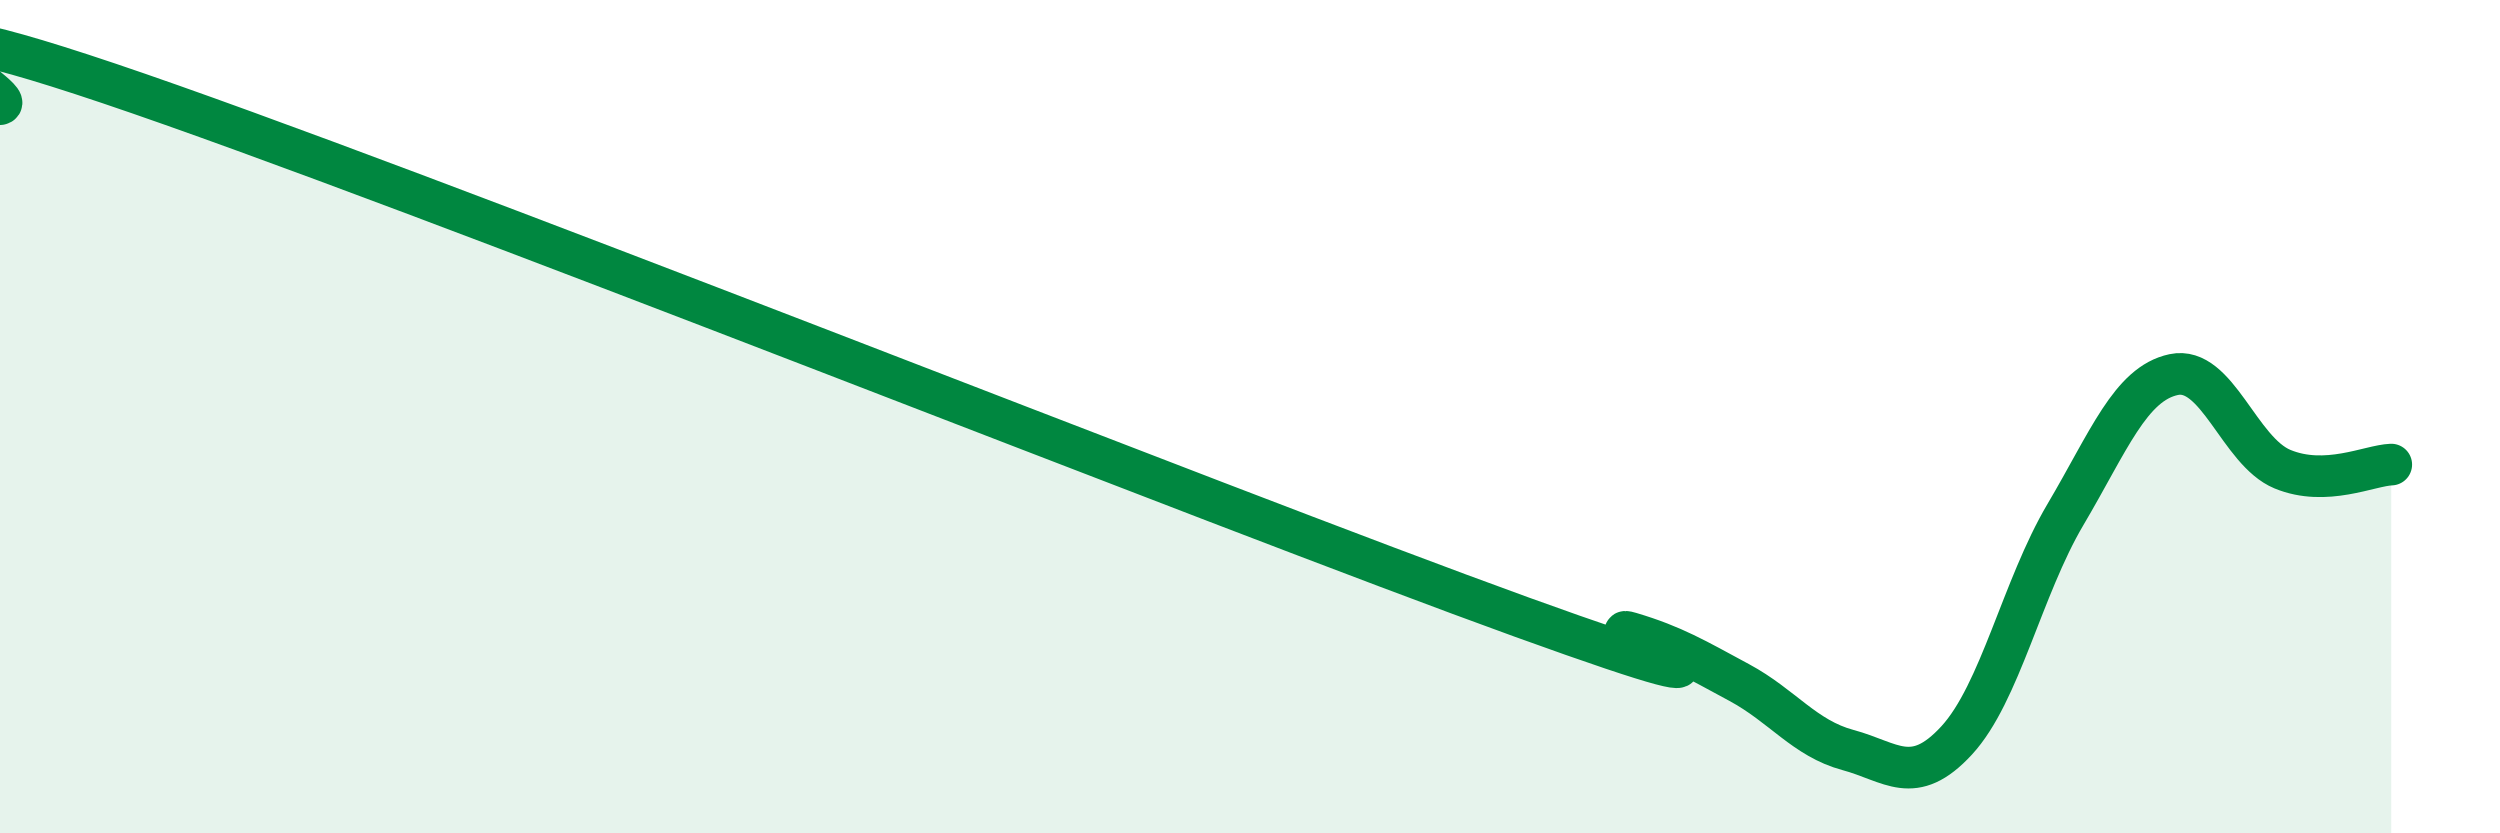
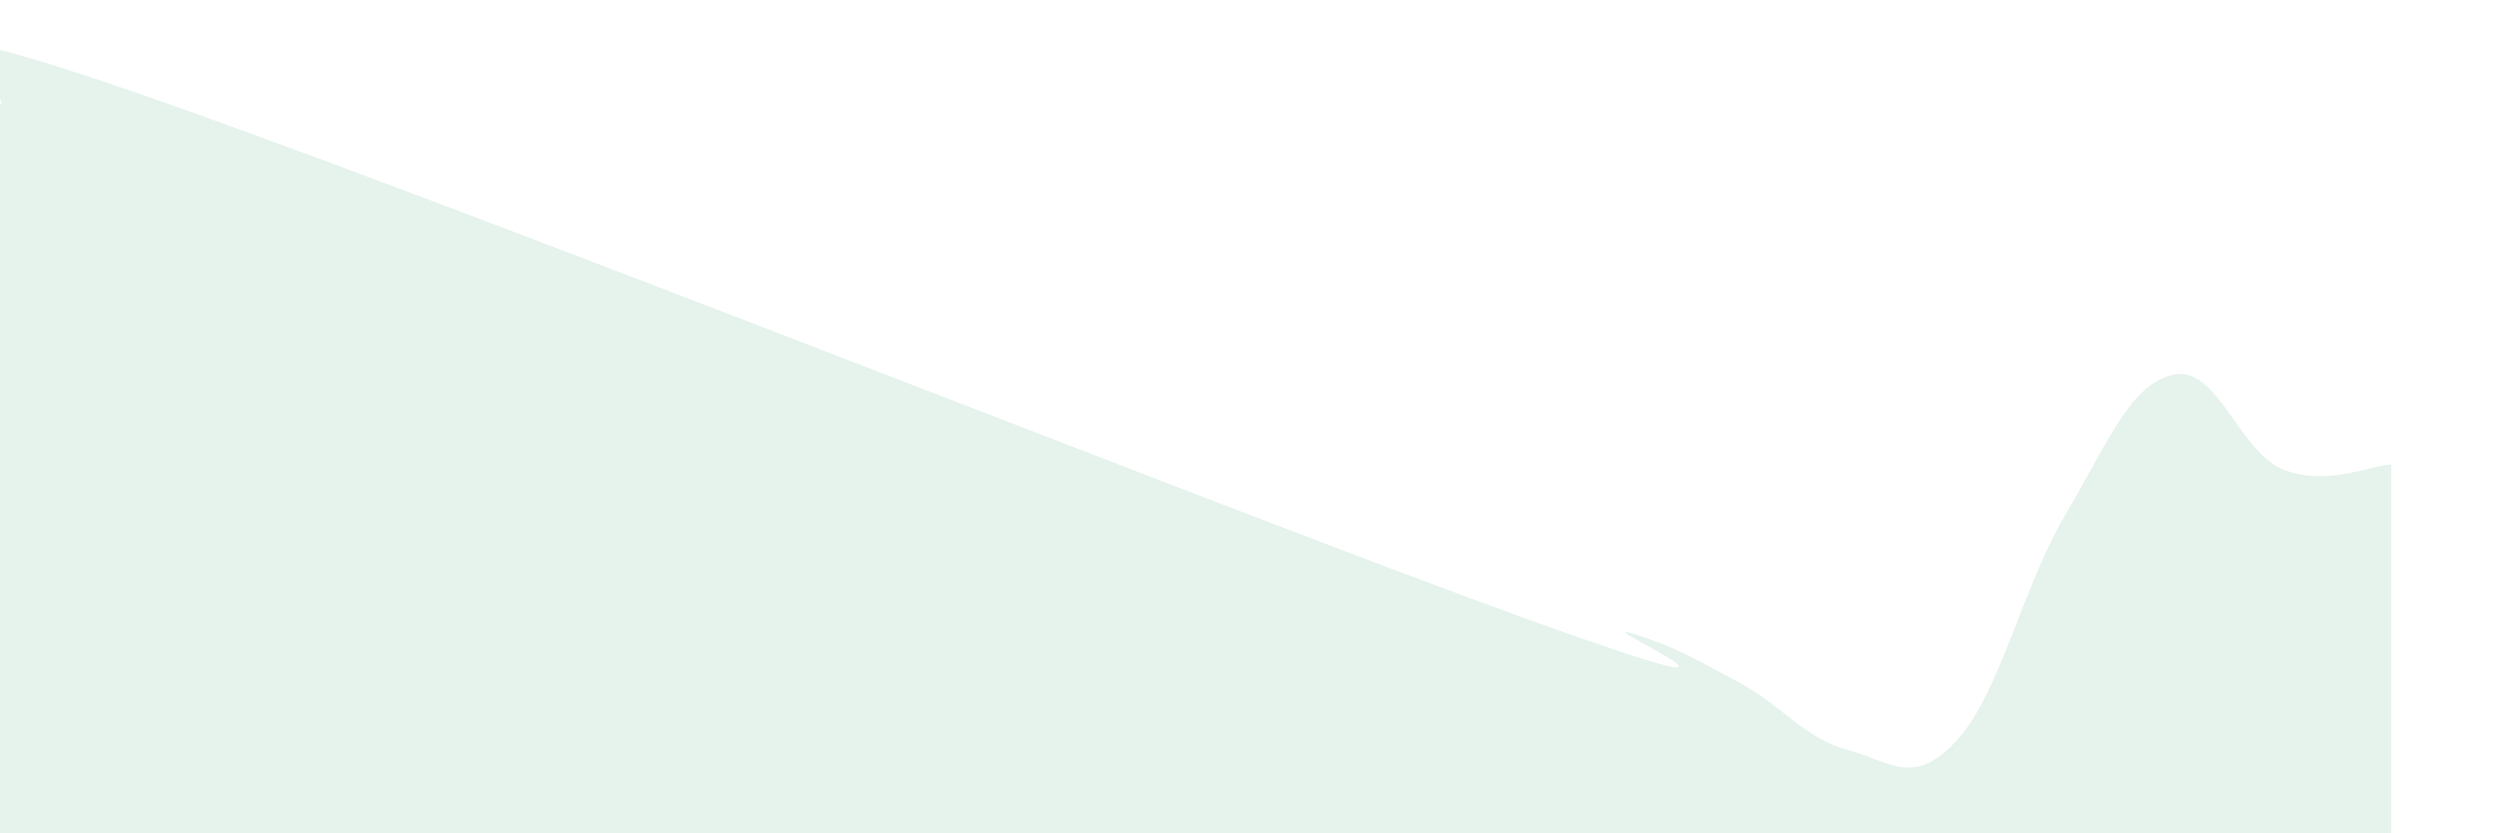
<svg xmlns="http://www.w3.org/2000/svg" width="60" height="20" viewBox="0 0 60 20">
  <path d="M 0,2.5 C 0.52,2.4 -4.69,-0.46 2.61,2 C 9.91,4.46 29.22,12.17 36.52,14.81 C 43.82,17.45 38.09,14.88 39.13,15.19 C 40.17,15.5 40.7,15.82 41.74,16.38 C 42.78,16.94 43.31,17.72 44.35,18 C 45.39,18.28 45.92,18.9 46.96,17.77 C 48,16.64 48.53,14.11 49.57,12.35 C 50.61,10.59 51.13,9.21 52.17,8.99 C 53.21,8.77 53.74,10.83 54.78,11.26 C 55.82,11.69 56.87,11.17 57.39,11.15L57.39 20L0 20Z" fill="#008740" opacity="0.1" stroke-linecap="round" stroke-linejoin="round" />
-   <path d="M 0,2.5 C 0.52,2.4 -4.69,-0.46 2.61,2 C 9.91,4.46 29.22,12.17 36.52,14.81 C 43.82,17.45 38.09,14.88 39.13,15.19 C 40.17,15.5 40.7,15.82 41.74,16.38 C 42.78,16.94 43.31,17.72 44.35,18 C 45.39,18.28 45.92,18.9 46.96,17.77 C 48,16.64 48.53,14.11 49.57,12.35 C 50.61,10.59 51.13,9.21 52.17,8.99 C 53.21,8.77 53.74,10.83 54.78,11.26 C 55.82,11.69 56.87,11.17 57.39,11.15" stroke="#008740" stroke-width="1" fill="none" stroke-linecap="round" stroke-linejoin="round" />
</svg>